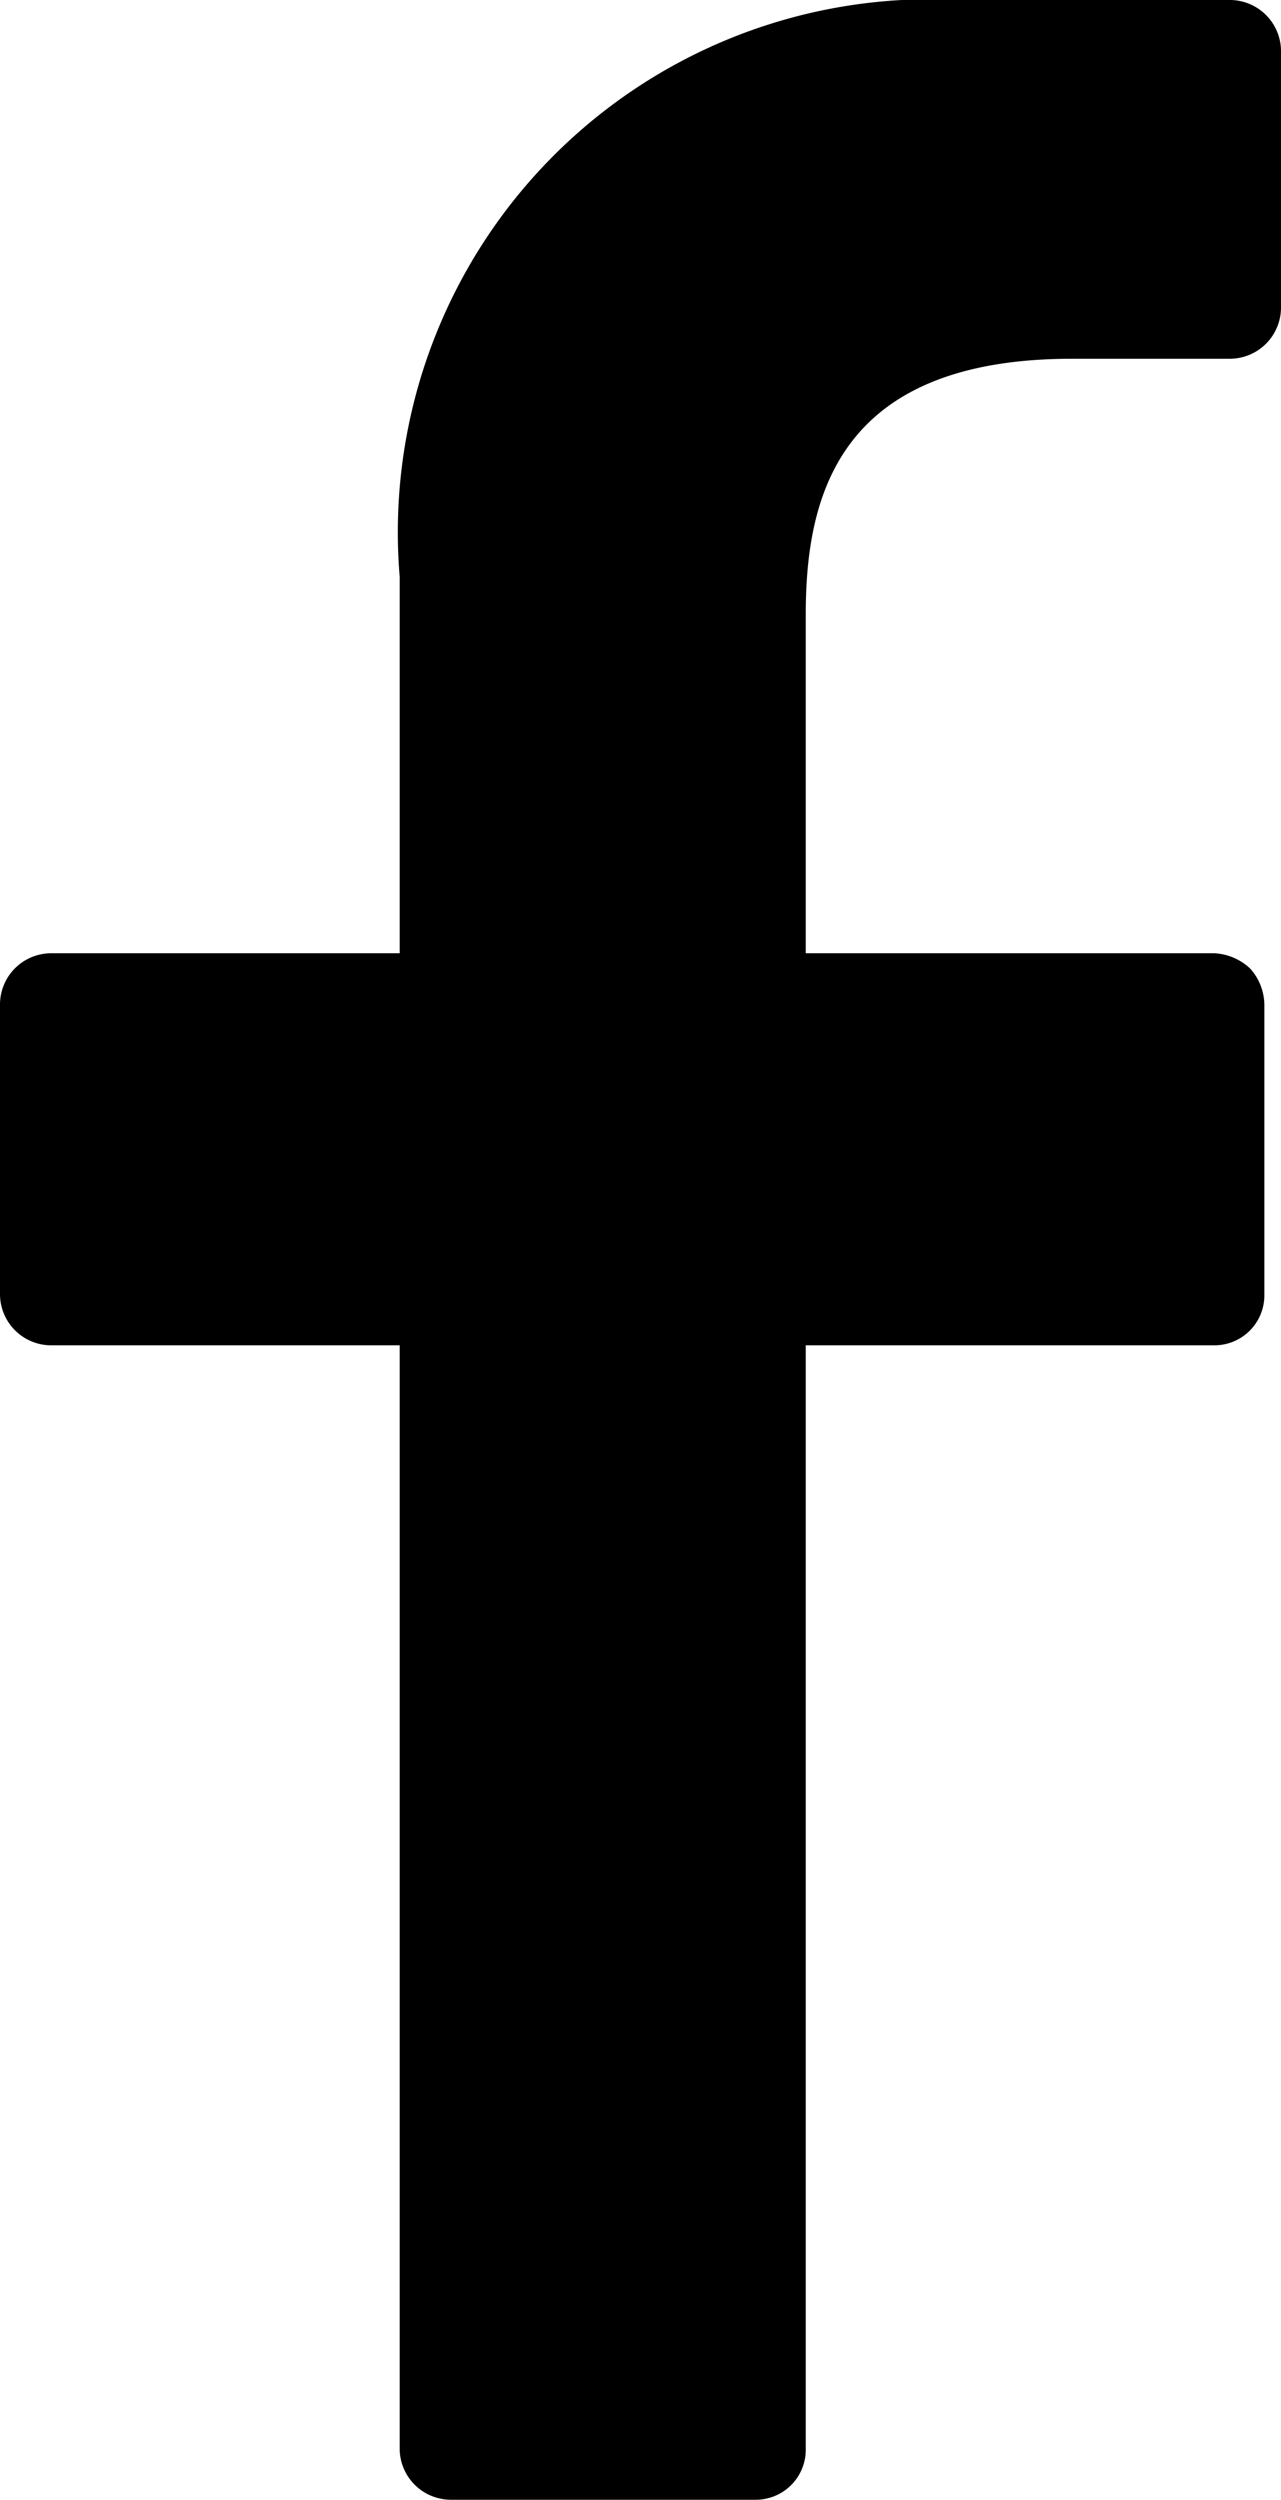
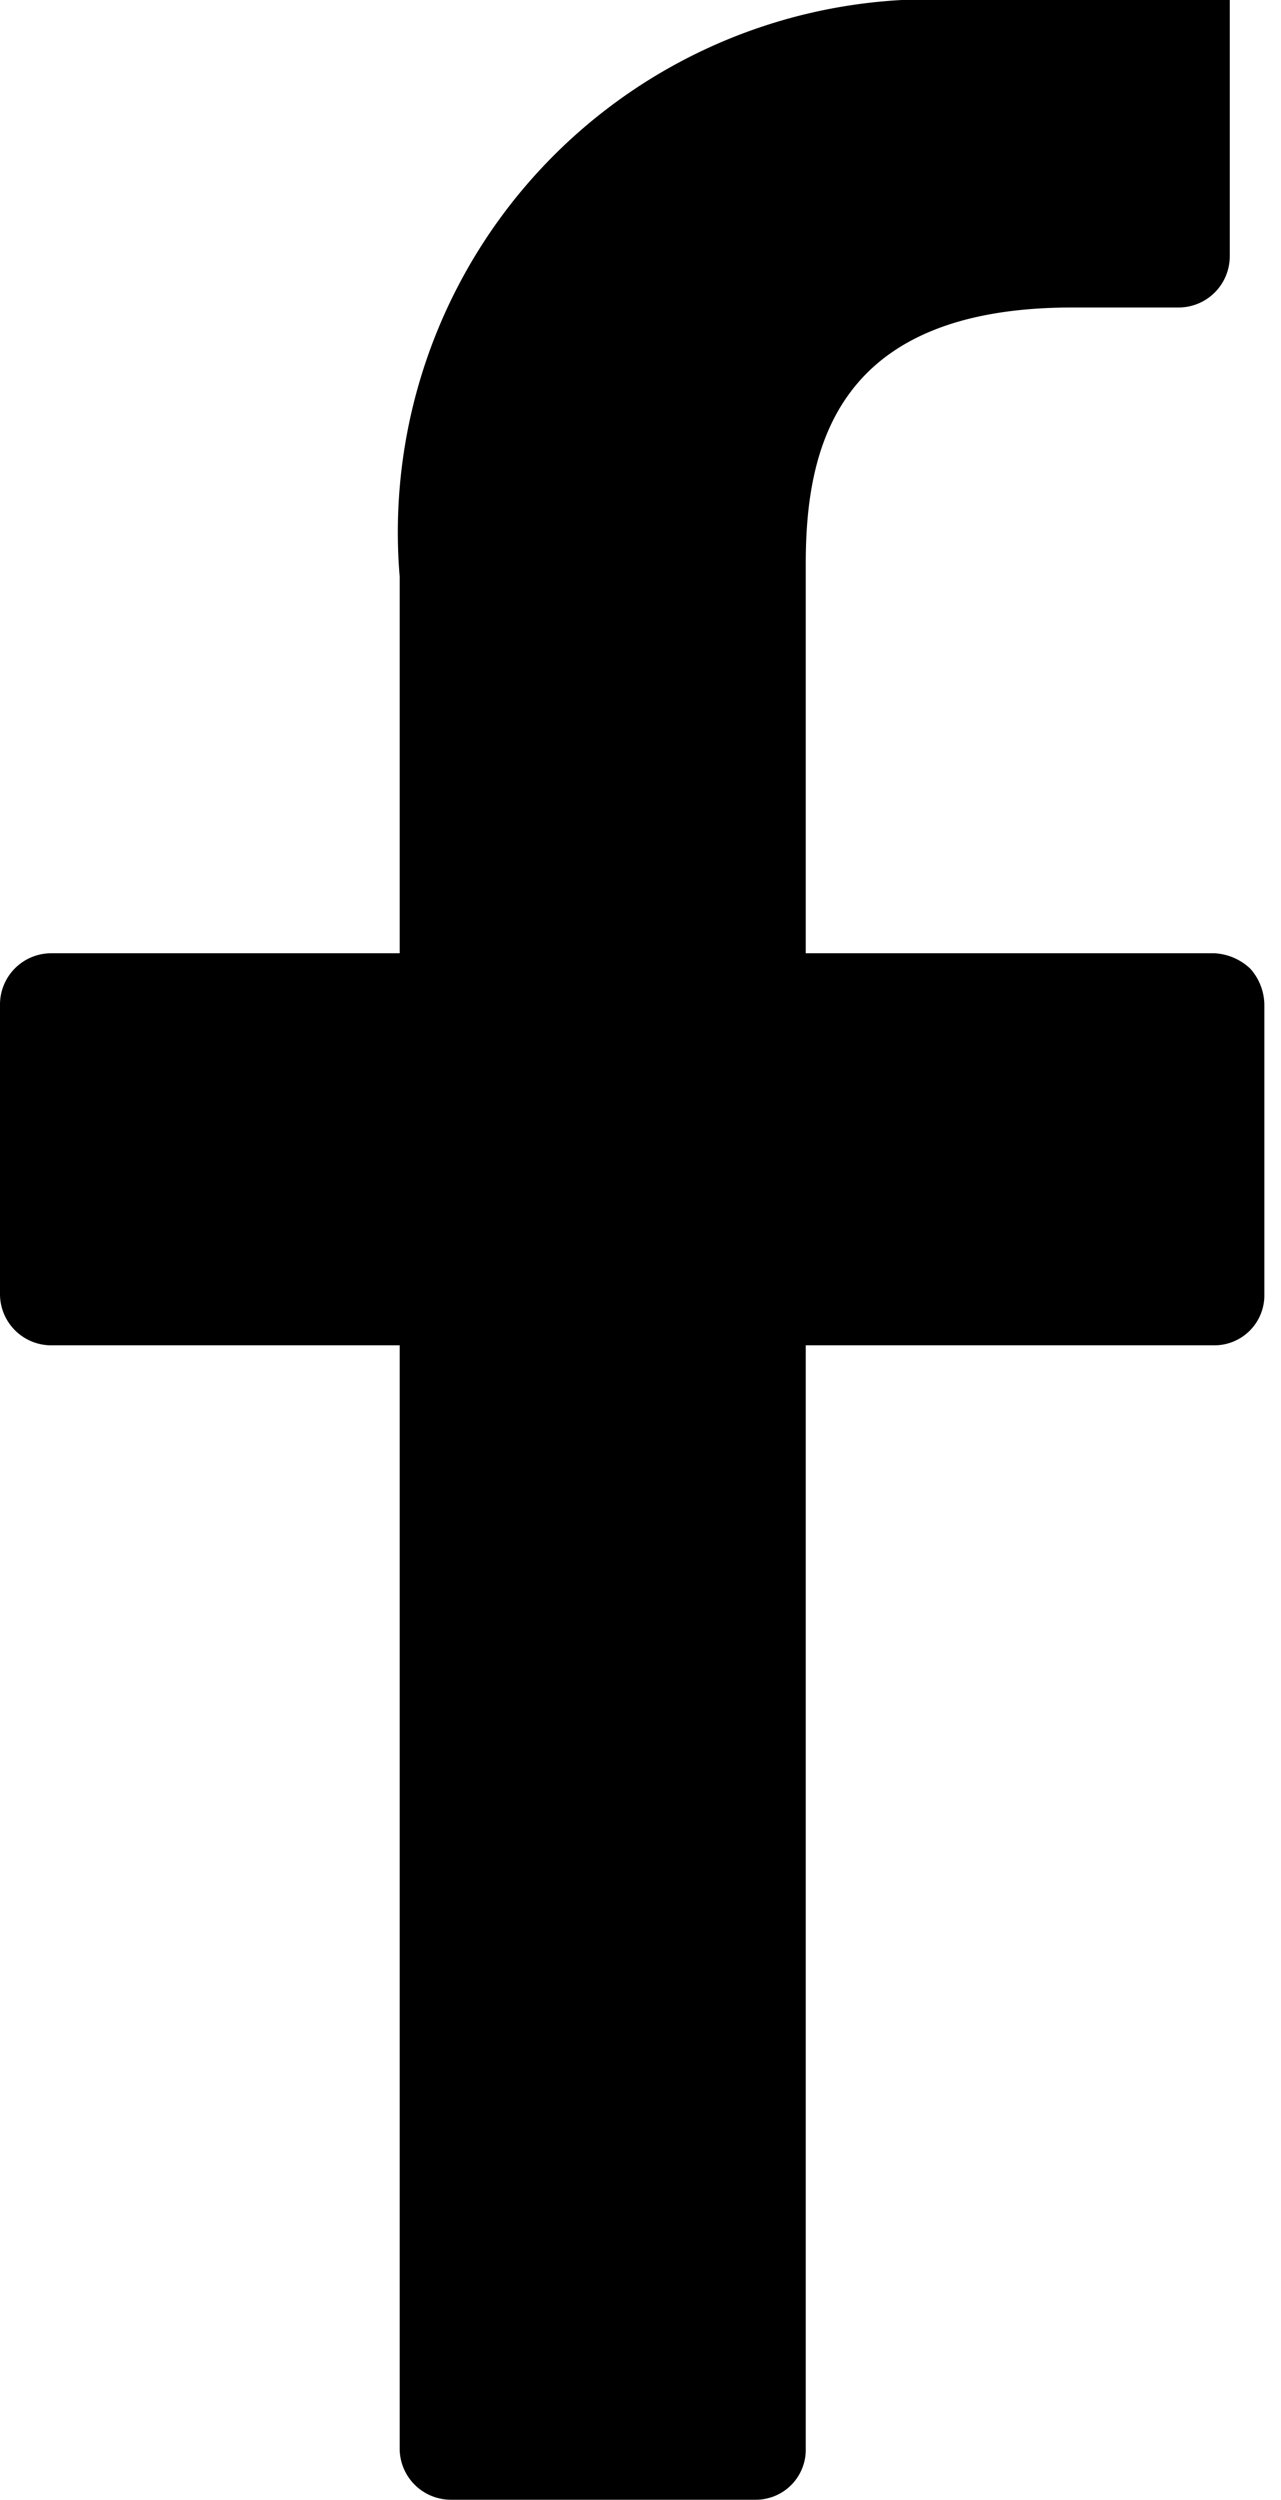
<svg xmlns="http://www.w3.org/2000/svg" width="10" height="19.51" viewBox="0 0 10 19.51">
  <title>fb</title>
  <g id="a761fef4-b7dd-45e9-9360-e57e86a2e710" data-name="圖層 2">
    <g id="b11b64f2-7c19-46e4-9d2c-b347dc5d5575" data-name="圖層 1">
-       <path d="M3.52,19.51a.4.4,0,0,1-.4-.4V10.5H.4a.4.4,0,0,1-.4-.4V7.84a.4.4,0,0,1,.4-.4H3.12V4.5A4.16,4.16,0,0,1,7.49,0H9.6a.4.4,0,0,1,.4.4v2a.4.4,0,0,1-.4.4H8.37c-1.84,0-2.08,1.09-2.08,2V7.44H9.48a.44.44,0,0,1,.28.12.43.43,0,0,1,.11.28V10.1a.39.39,0,0,1-.39.4H6.29v8.61a.39.39,0,0,1-.39.4Z" />
+       <path d="M3.52,19.51a.4.4,0,0,1-.4-.4V10.5H.4a.4.4,0,0,1-.4-.4V7.84a.4.4,0,0,1,.4-.4H3.12V4.5A4.16,4.16,0,0,1,7.49,0H9.6v2a.4.4,0,0,1-.4.4H8.37c-1.84,0-2.08,1.09-2.08,2V7.44H9.48a.44.44,0,0,1,.28.12.43.43,0,0,1,.11.28V10.1a.39.39,0,0,1-.39.4H6.29v8.61a.39.39,0,0,1-.39.4Z" />
    </g>
  </g>
</svg>